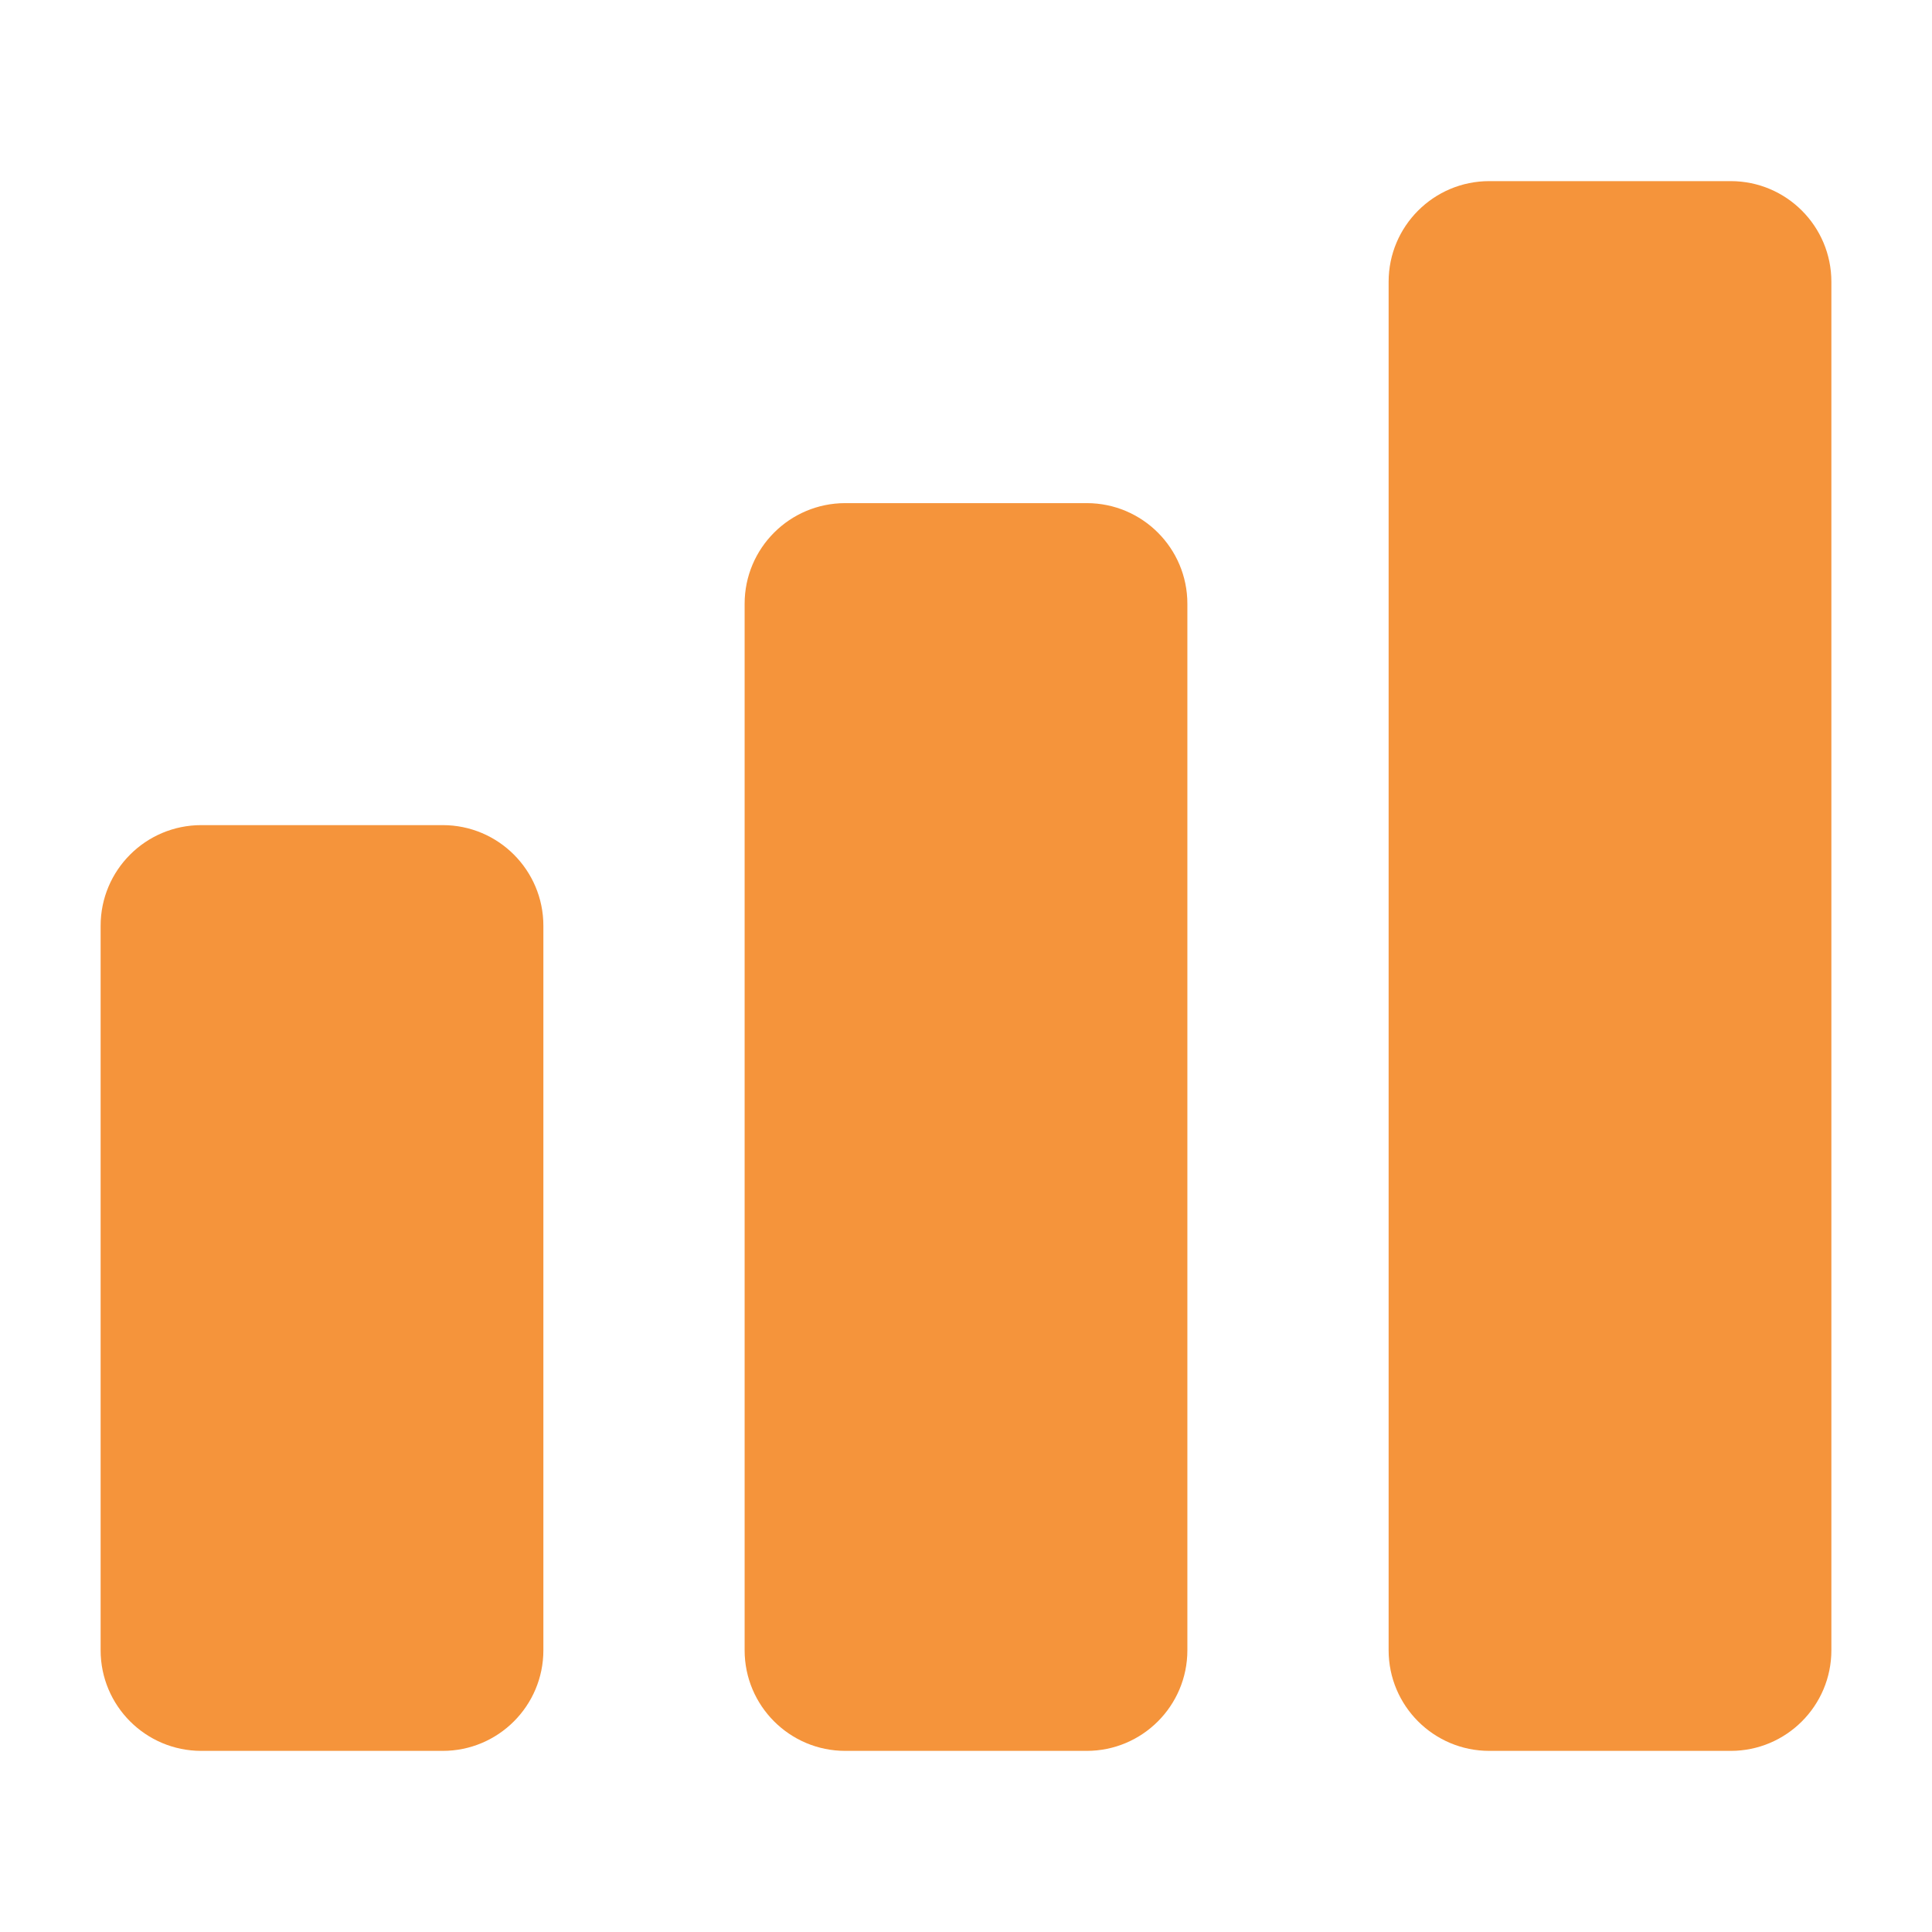
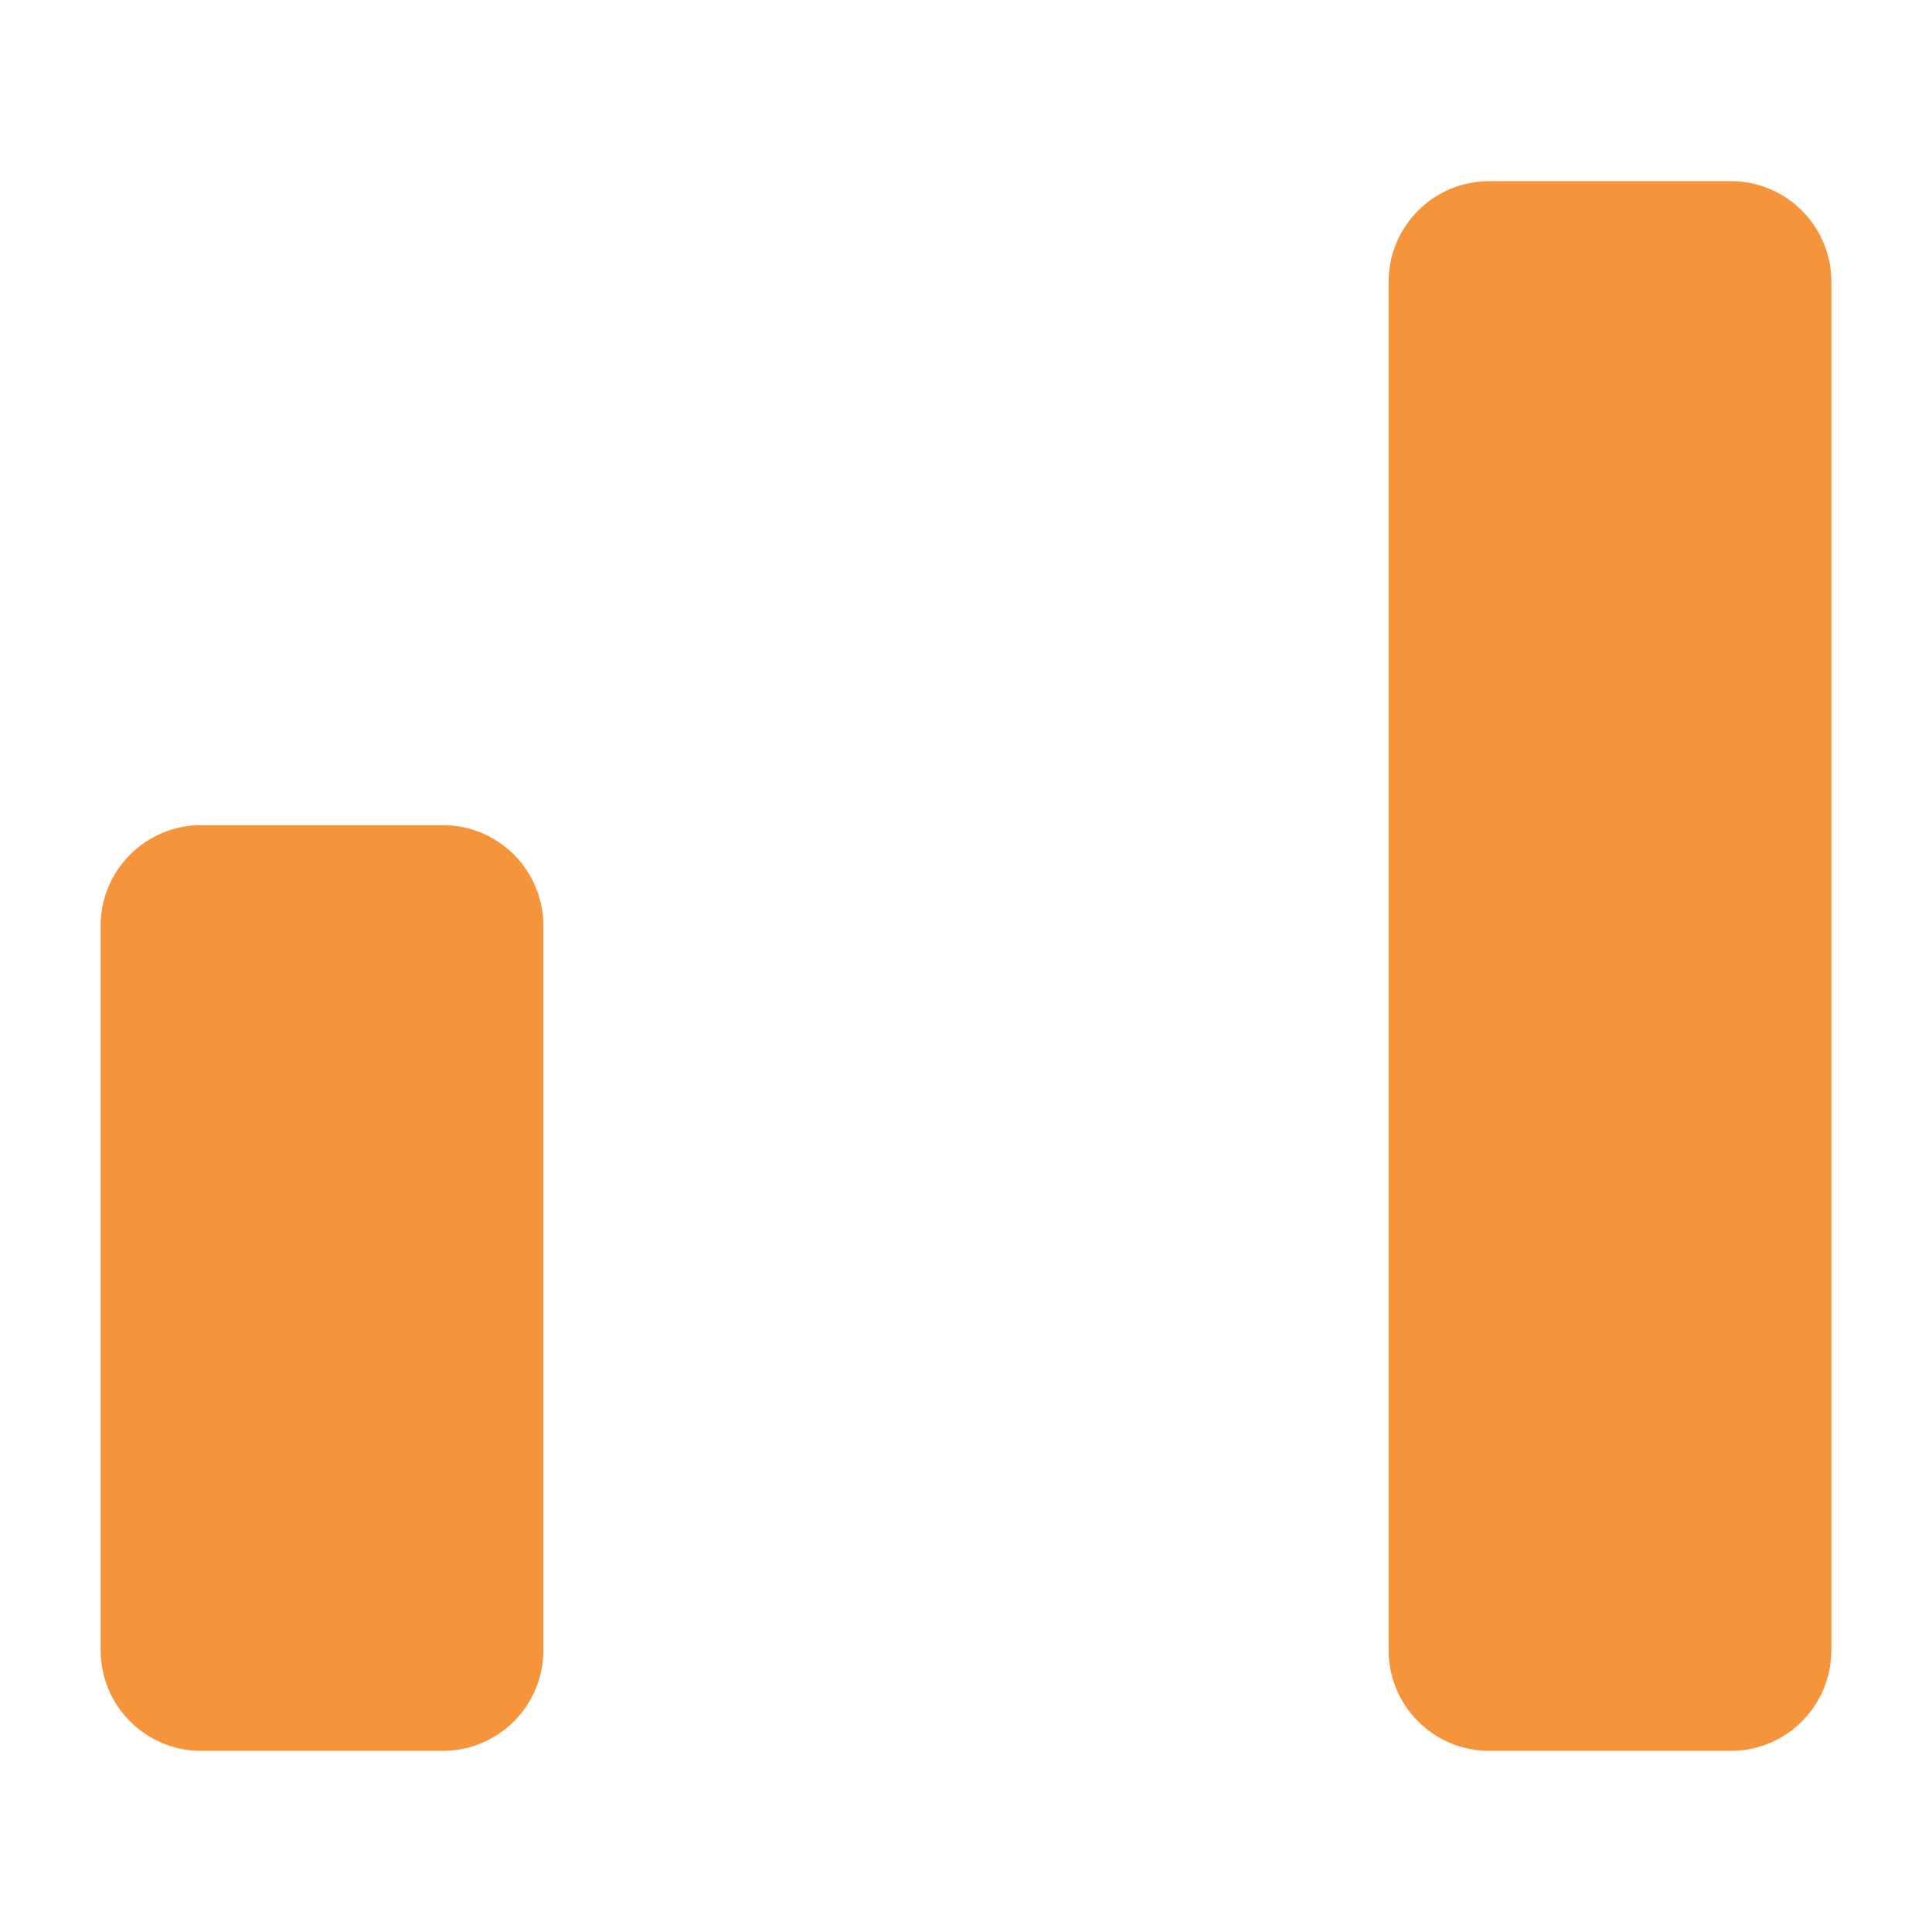
<svg xmlns="http://www.w3.org/2000/svg" width="24" height="24" viewBox="0 0 24 24" fill="none">
  <path d="M5.5 10.25H2.5C1.81 10.25 1.25 10.81 1.25 11.5V20.5C1.25 21.19 1.81 21.75 2.5 21.75H5.5C6.19 21.75 6.75 21.19 6.75 20.5V11.5C6.75 10.81 6.19 10.25 5.5 10.25Z" fill="#F5943B" />
-   <path d="M13.5 6.25H10.5C9.81 6.25 9.25 6.81 9.25 7.5V20.5C9.25 21.19 9.81 21.75 10.5 21.75H13.5C14.19 21.75 14.75 21.19 14.75 20.5V7.5C14.75 6.81 14.19 6.25 13.5 6.25Z" fill="#F5943B" />
  <path d="M21.5 2.25H18.5C17.81 2.25 17.25 2.81 17.25 3.5V20.5C17.25 21.19 17.81 21.75 18.5 21.75H21.5C22.19 21.75 22.75 21.19 22.75 20.5V3.5C22.75 2.81 22.19 2.25 21.5 2.25Z" fill="#F5943B" />
</svg>